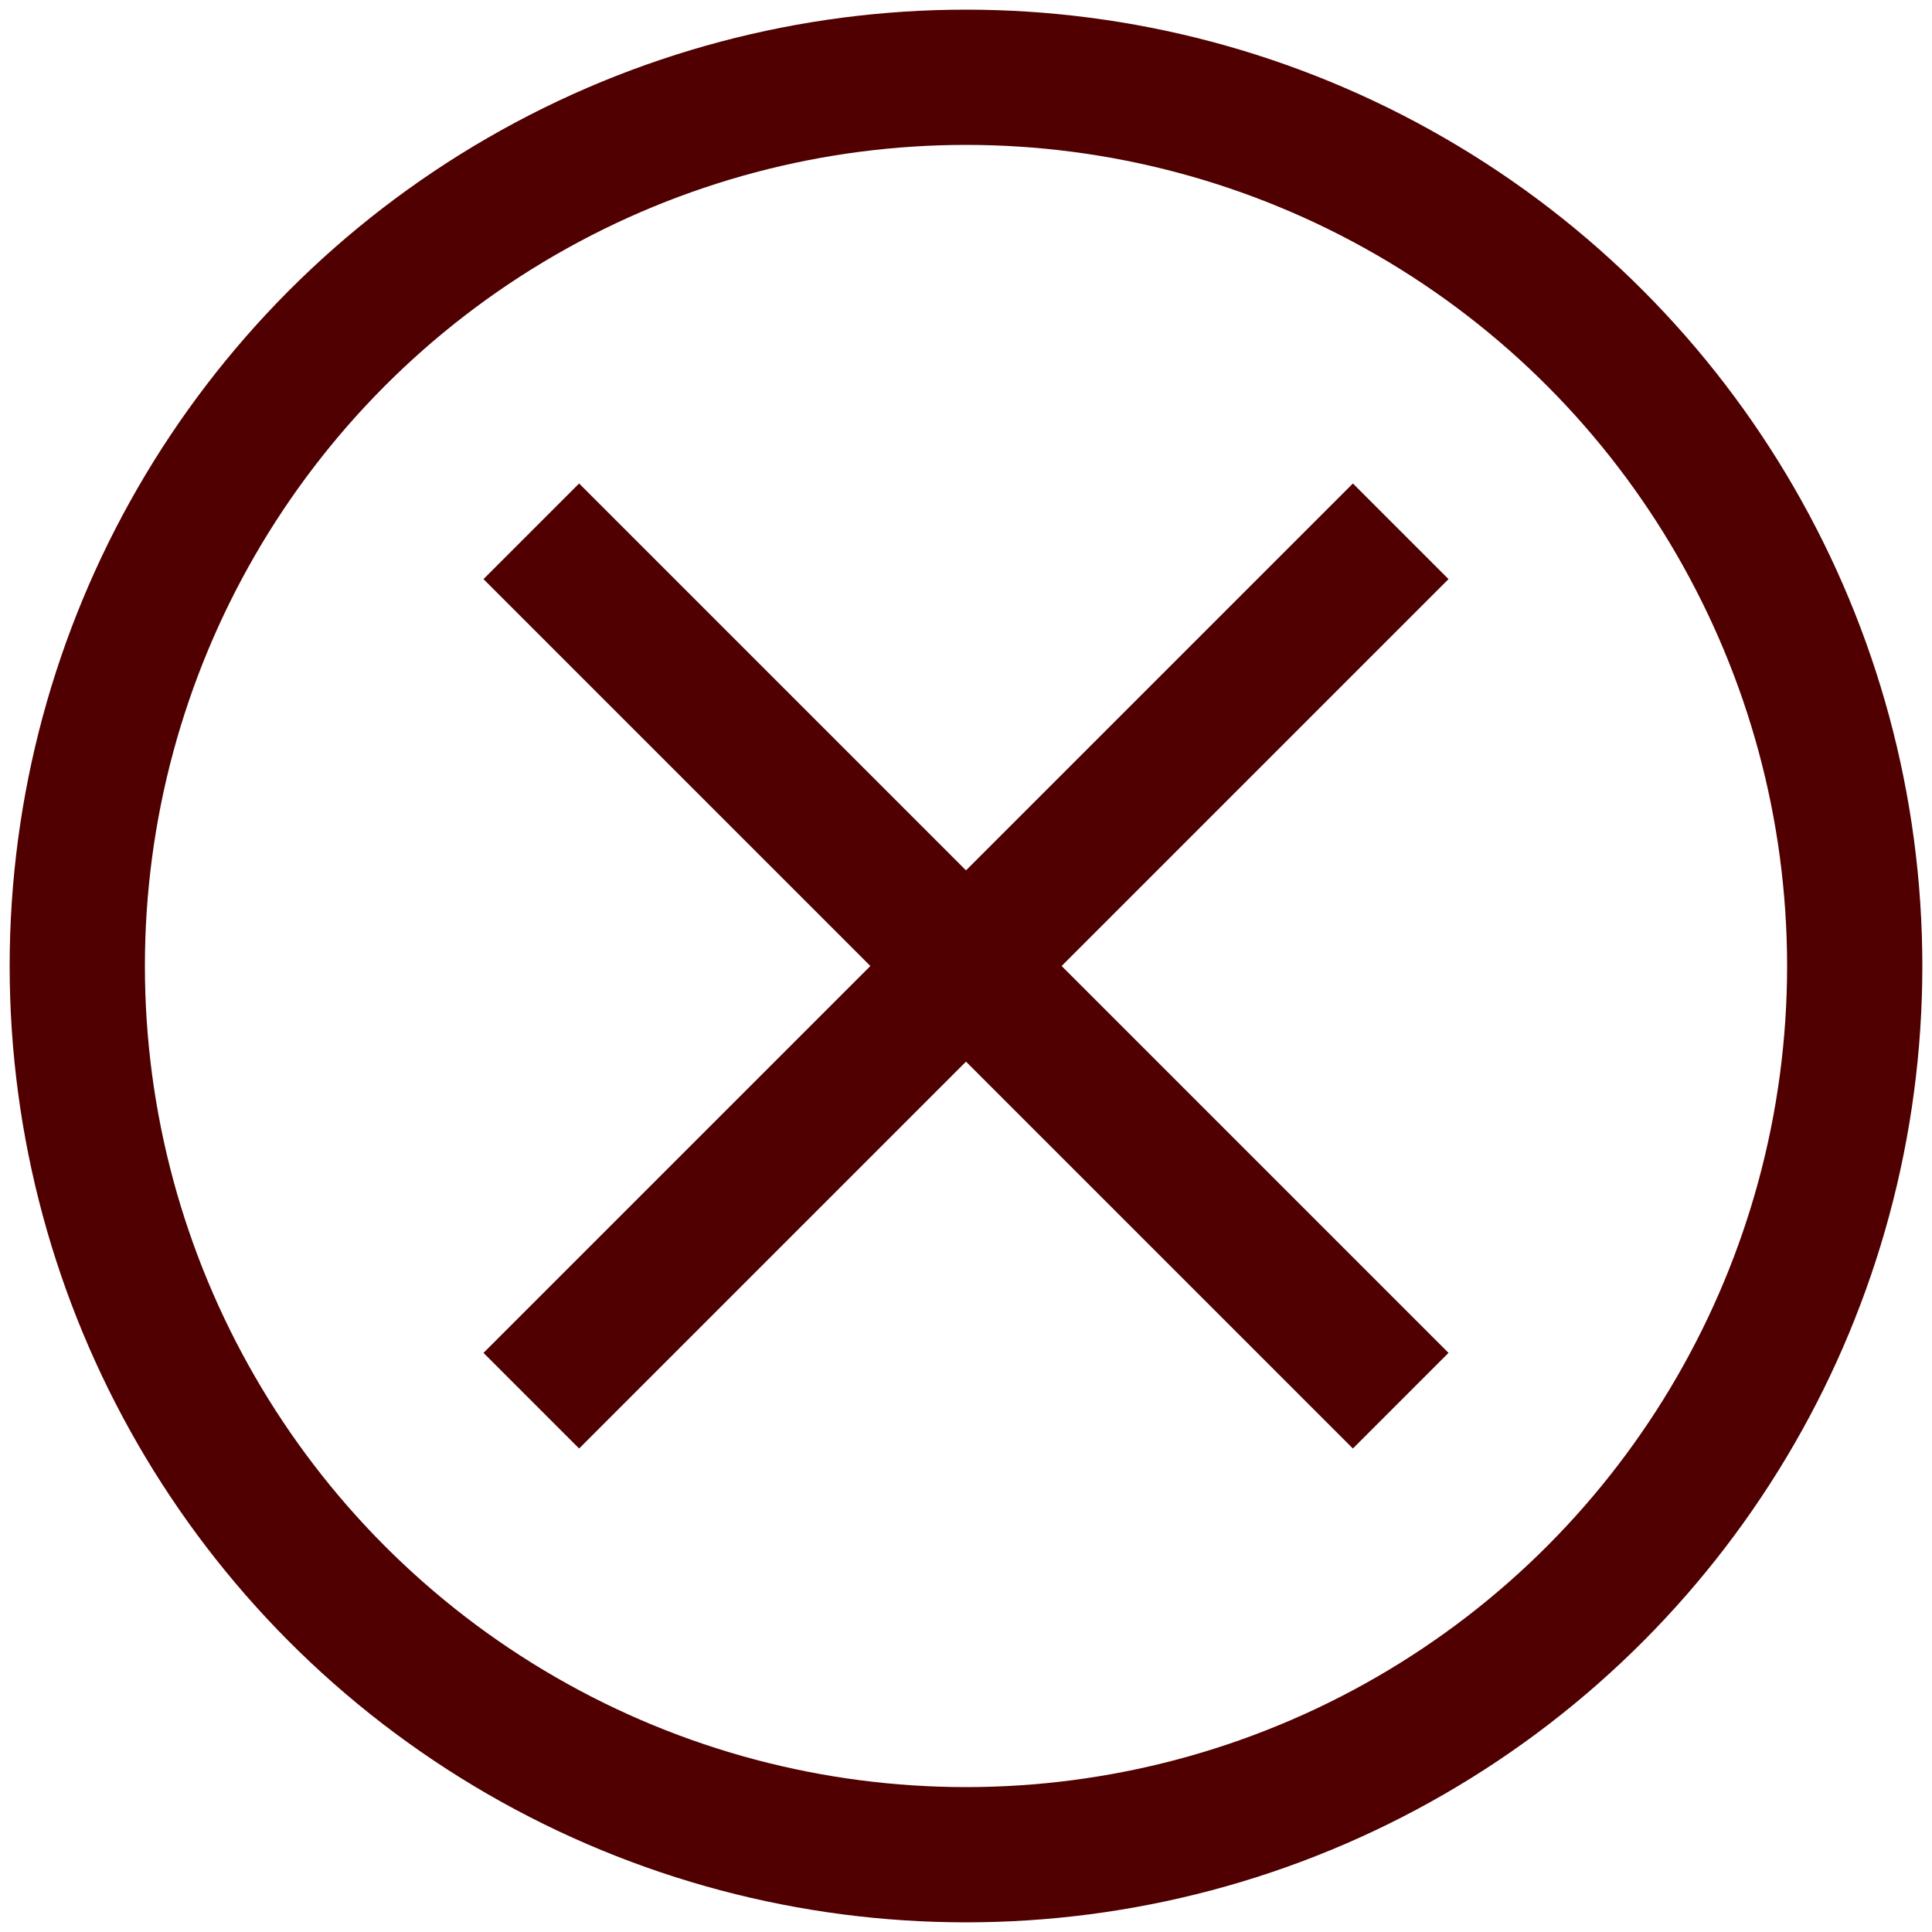
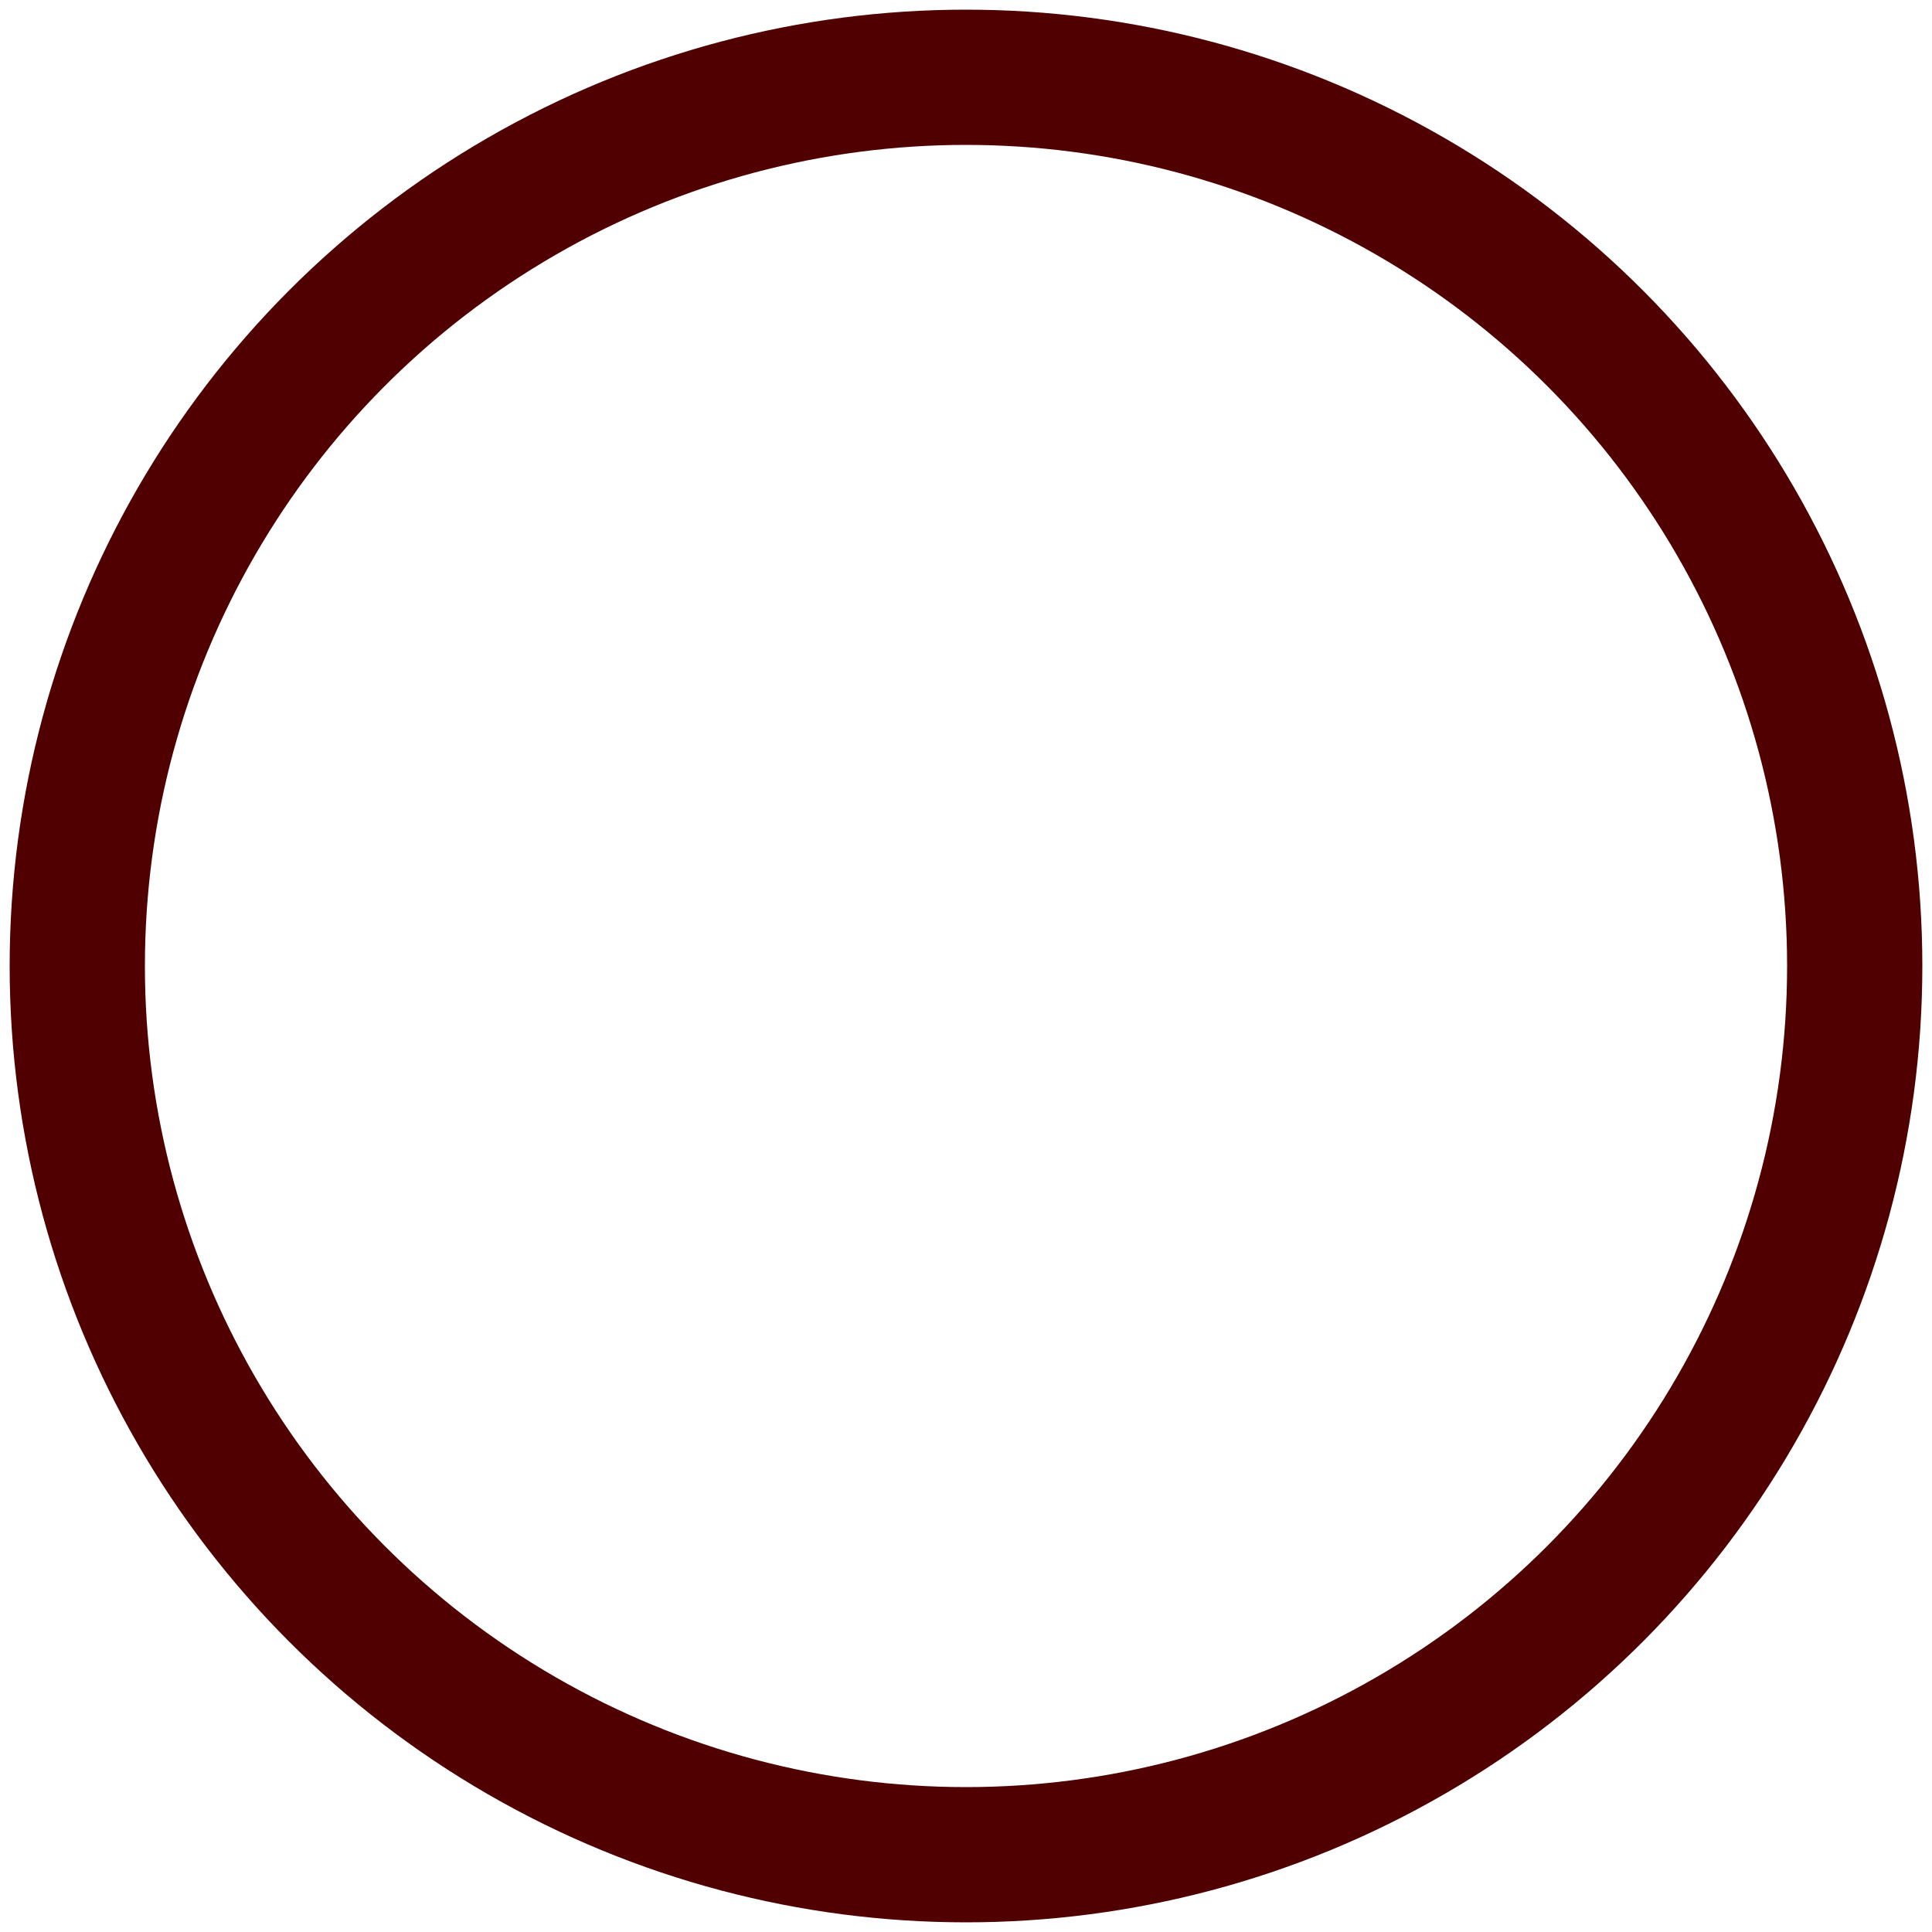
<svg xmlns="http://www.w3.org/2000/svg" version="1.1" x="0px" y="0px" viewBox="0 0 1000 1000">
  <g fill="none" stroke="#500000" stroke-width="70">
    <circle cx="500" cy="500" r="460" />
-     <path d="M275,275 l450,450 M725,275 l-450,450" />
  </g>
</svg>